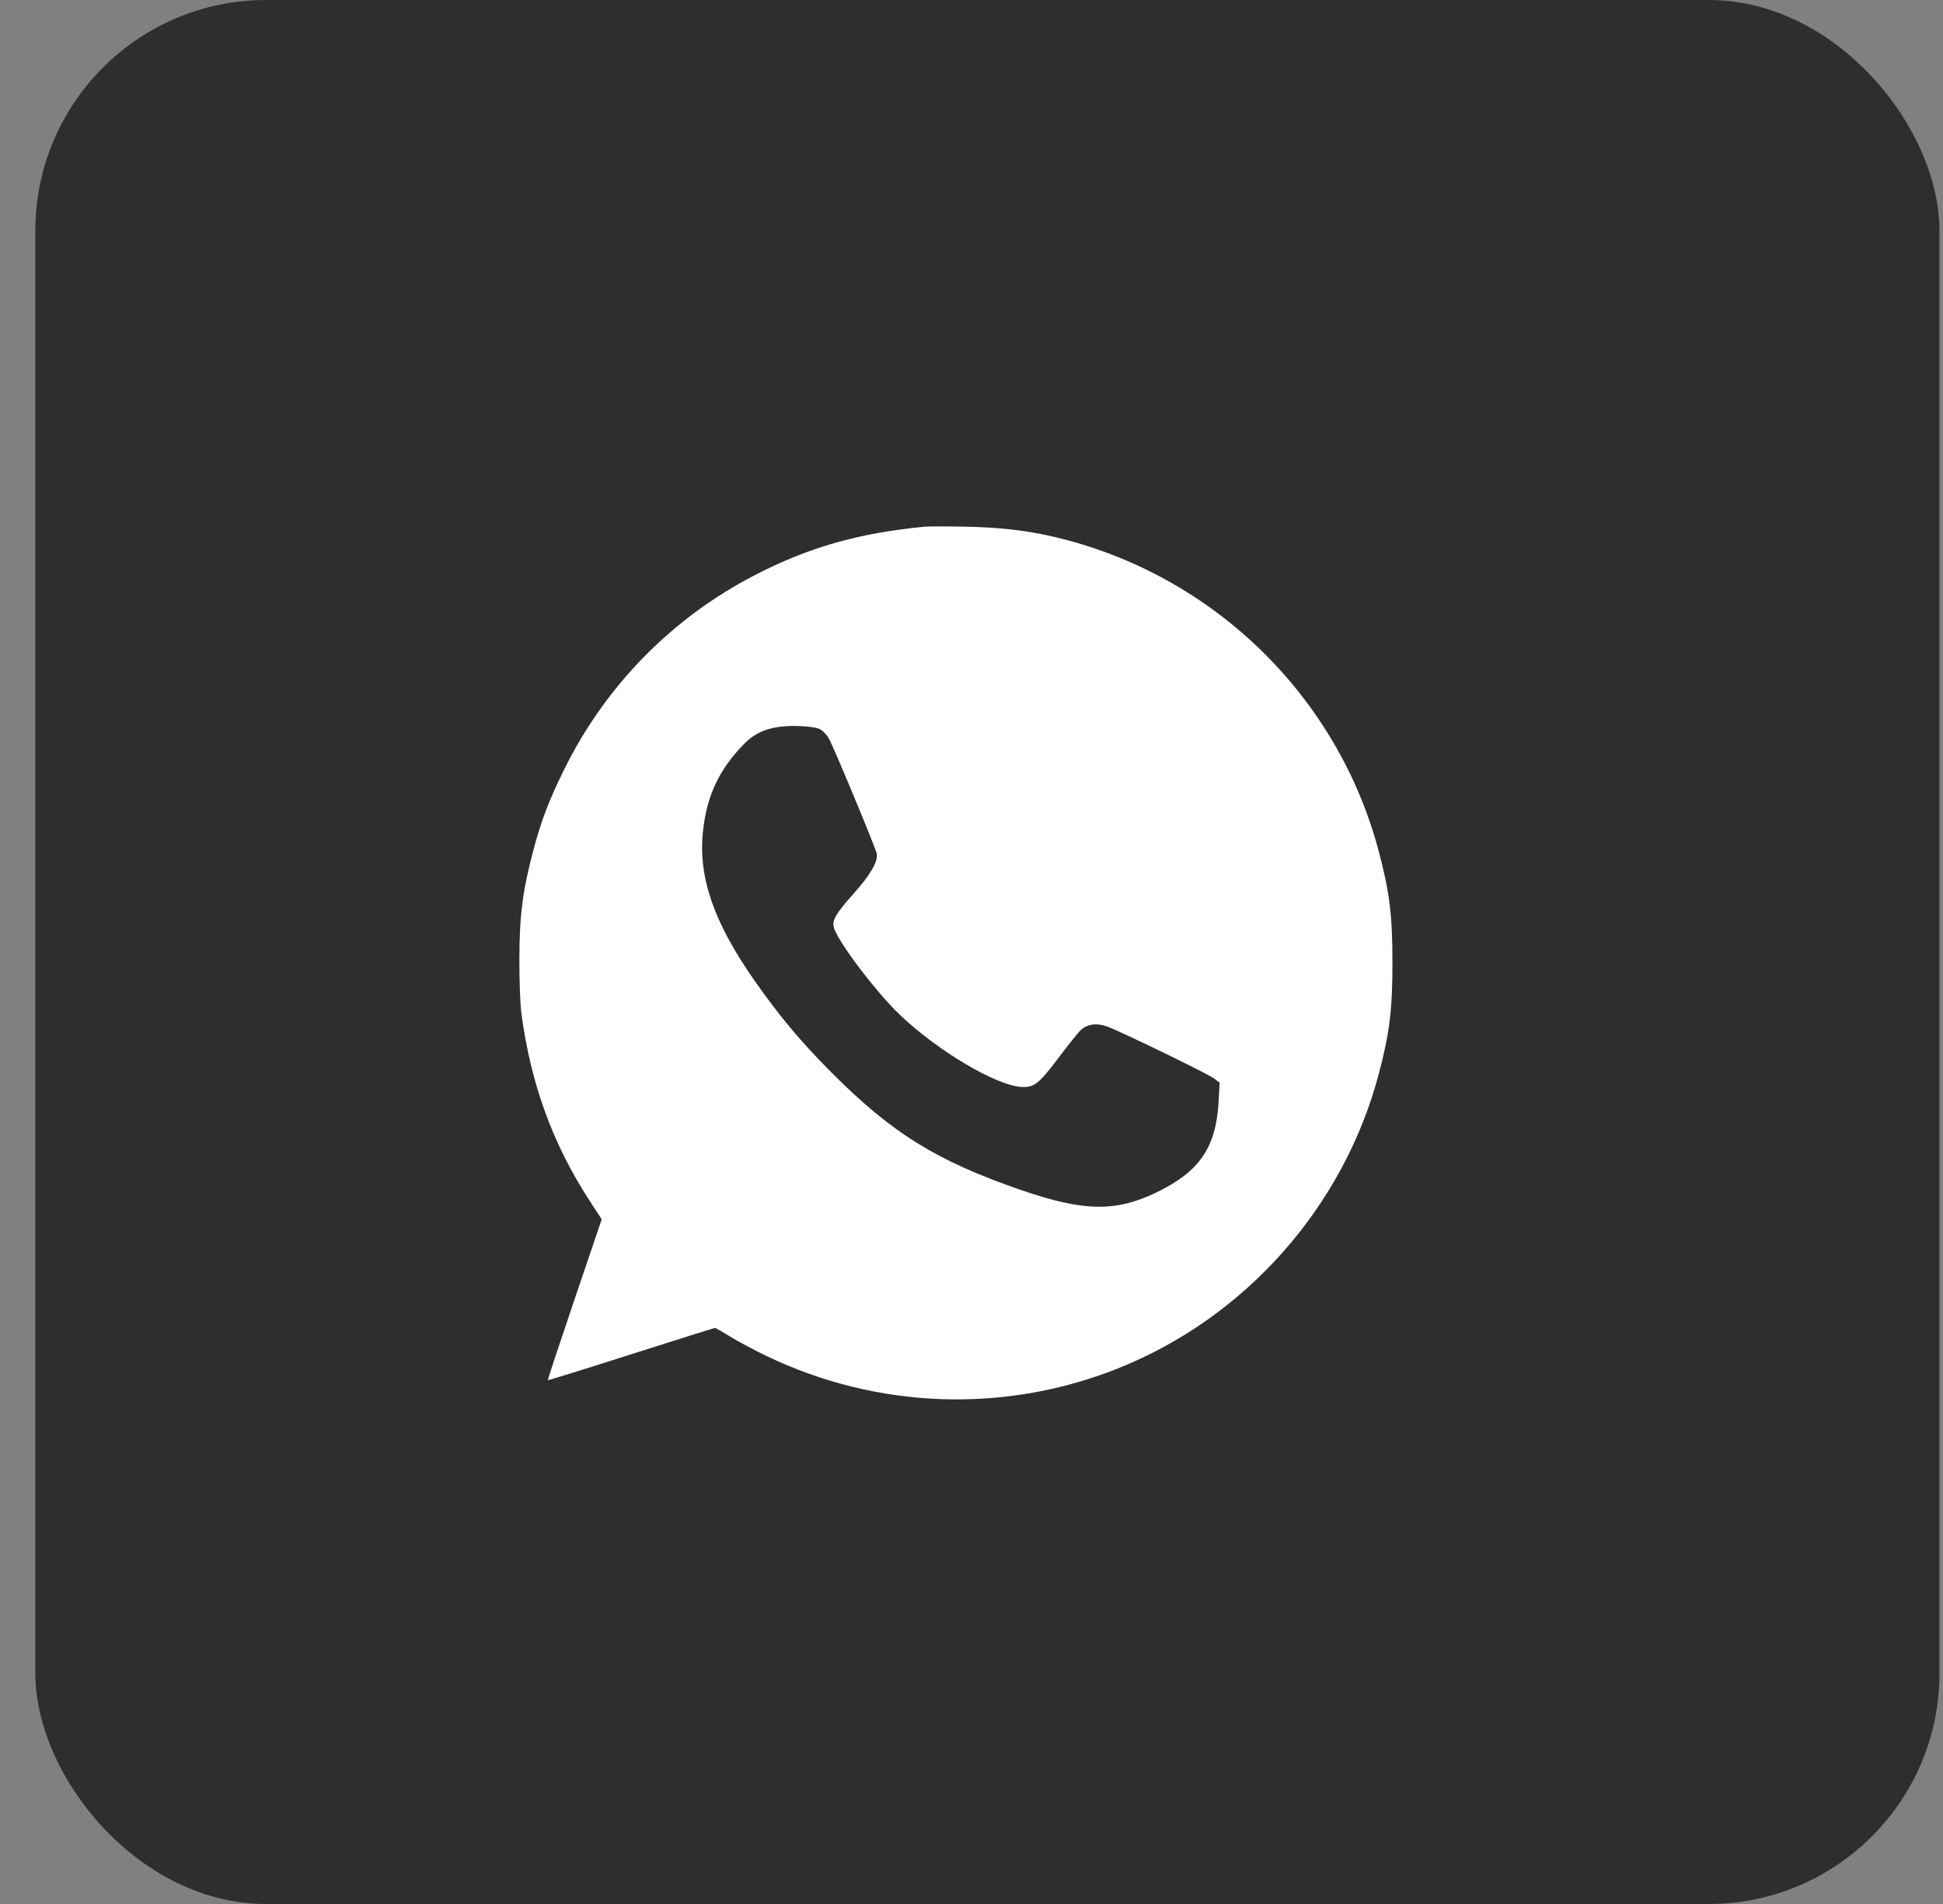
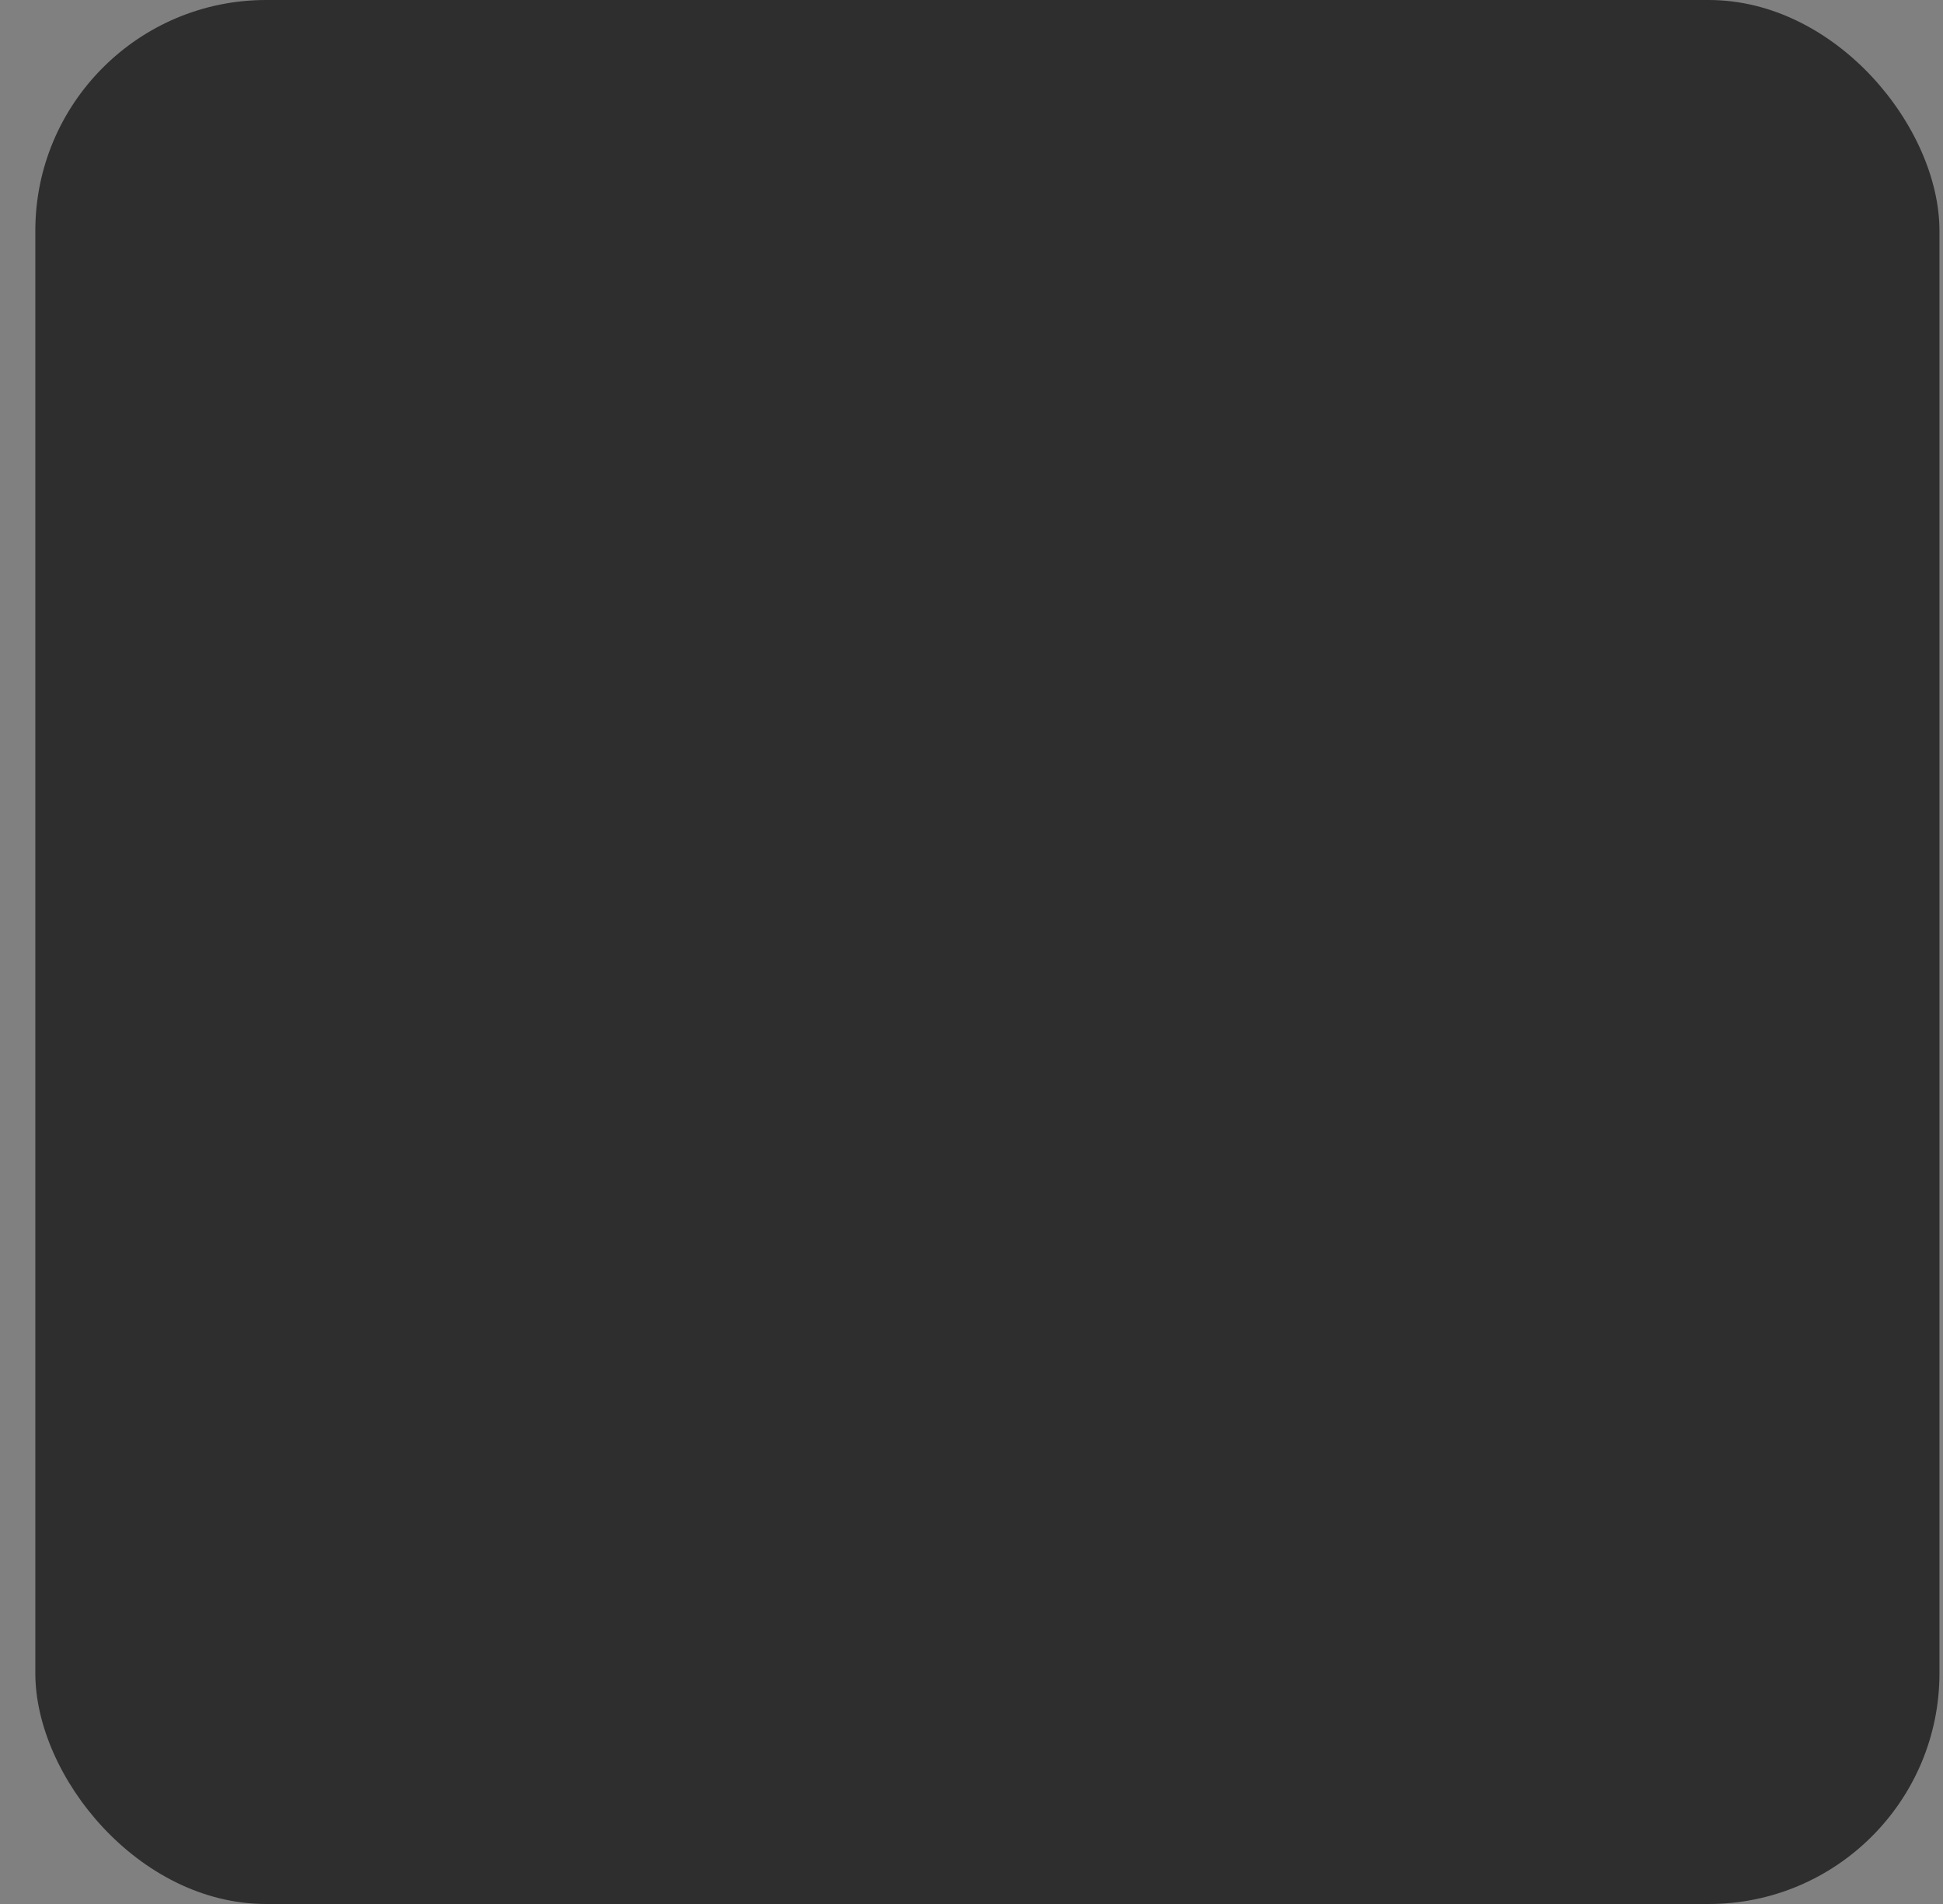
<svg xmlns="http://www.w3.org/2000/svg" width="50" height="49" viewBox="0 0 50 49" fill="none">
  <rect x="0" y="0" width="50" height="49" fill="#808080" stroke="none" />
  <rect x="0.909" width="49" height="49" rx="5.939" fill="#2E2E2E" />
-   <path fill-rule="evenodd" clip-rule="evenodd" d="M23.785 13.555C22.087 13.72 20.806 14.086 19.417 14.805C17.296 15.901 15.584 17.646 14.525 19.789C14.118 20.612 13.926 21.117 13.714 21.924C13.446 22.942 13.368 23.561 13.365 24.687C13.364 25.247 13.387 25.856 13.419 26.093C13.659 27.892 14.224 29.443 15.169 30.896L15.484 31.38L14.784 33.443C14.399 34.578 14.09 35.513 14.098 35.52C14.105 35.527 15.068 35.228 16.238 34.854C17.407 34.481 18.38 34.175 18.399 34.175C18.418 34.175 18.598 34.278 18.8 34.403C19.001 34.528 19.424 34.753 19.738 34.903C22.582 36.263 25.833 36.379 28.745 35.226C32.045 33.919 34.58 31.06 35.484 27.625C35.761 26.573 35.832 25.996 35.832 24.775C35.832 23.553 35.761 22.977 35.484 21.924C34.423 17.894 31.188 14.761 27.106 13.811C26.421 13.651 25.707 13.57 24.841 13.554C24.357 13.545 23.882 13.545 23.785 13.555ZM21.102 18.767C21.175 18.805 21.277 18.912 21.329 19.005C21.46 19.24 22.53 21.812 22.561 21.967C22.601 22.166 22.406 22.505 21.968 22.996C21.512 23.508 21.414 23.672 21.455 23.857C21.529 24.192 22.546 25.54 23.173 26.132C24.145 27.052 25.616 27.924 26.27 27.972C26.607 27.996 26.73 27.901 27.245 27.216C27.479 26.905 27.728 26.593 27.799 26.522C27.969 26.353 28.221 26.317 28.503 26.422C28.866 26.557 31.081 27.634 31.236 27.751L31.385 27.863L31.36 28.328C31.297 29.523 30.878 30.144 29.768 30.683C28.712 31.196 27.886 31.182 26.269 30.624C24.099 29.875 22.947 29.16 21.387 27.591C20.606 26.807 20.051 26.143 19.416 25.236C18.37 23.74 17.969 22.585 18.088 21.413C18.184 20.474 18.513 19.78 19.177 19.117C19.499 18.796 19.919 18.664 20.552 18.685C20.82 18.694 21.017 18.723 21.102 18.767Z" fill="white" />
</svg>